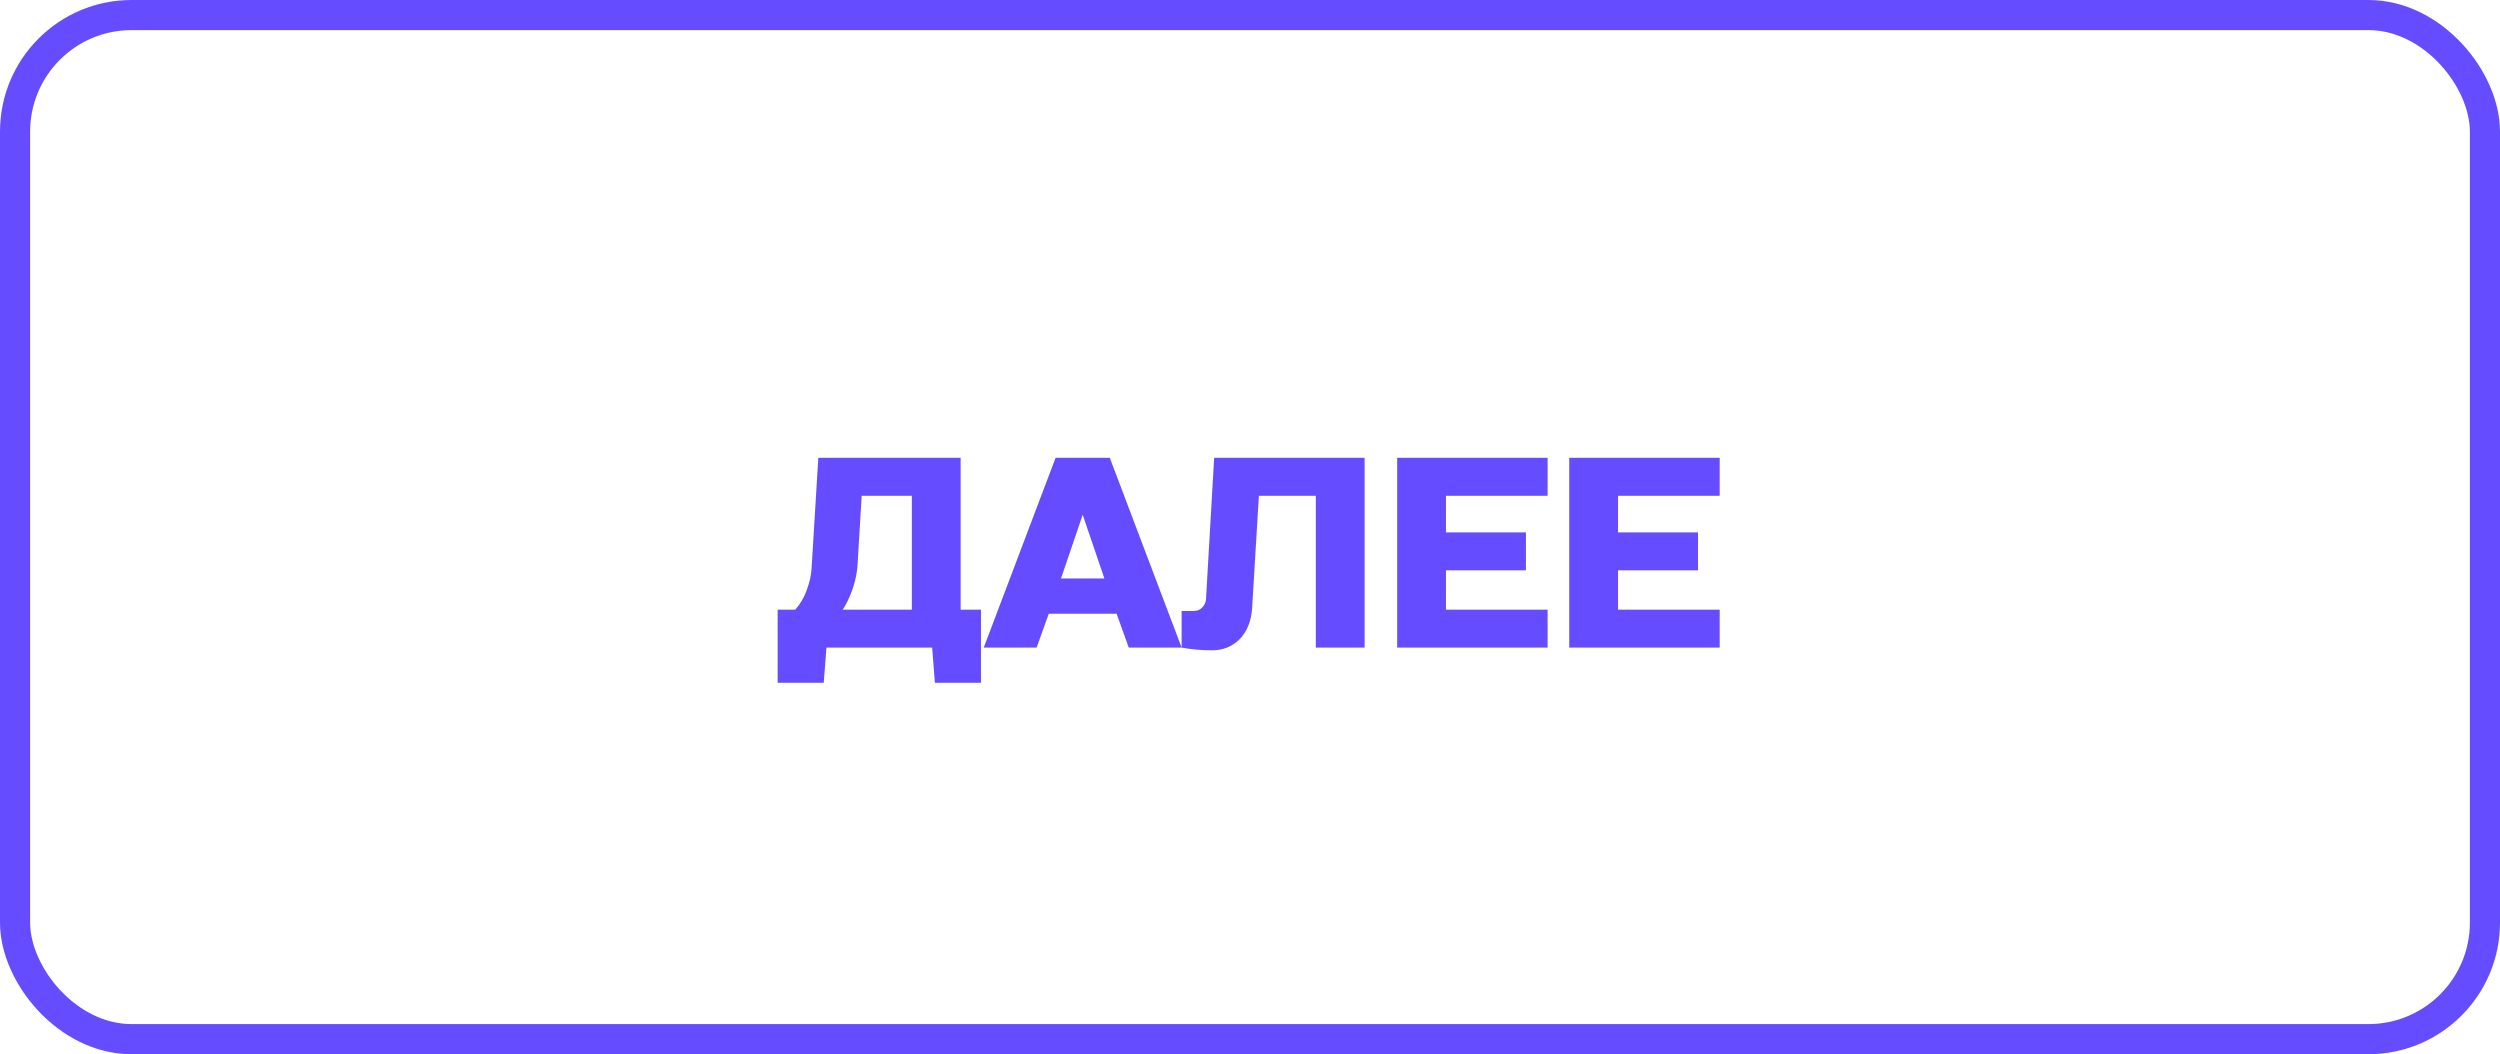
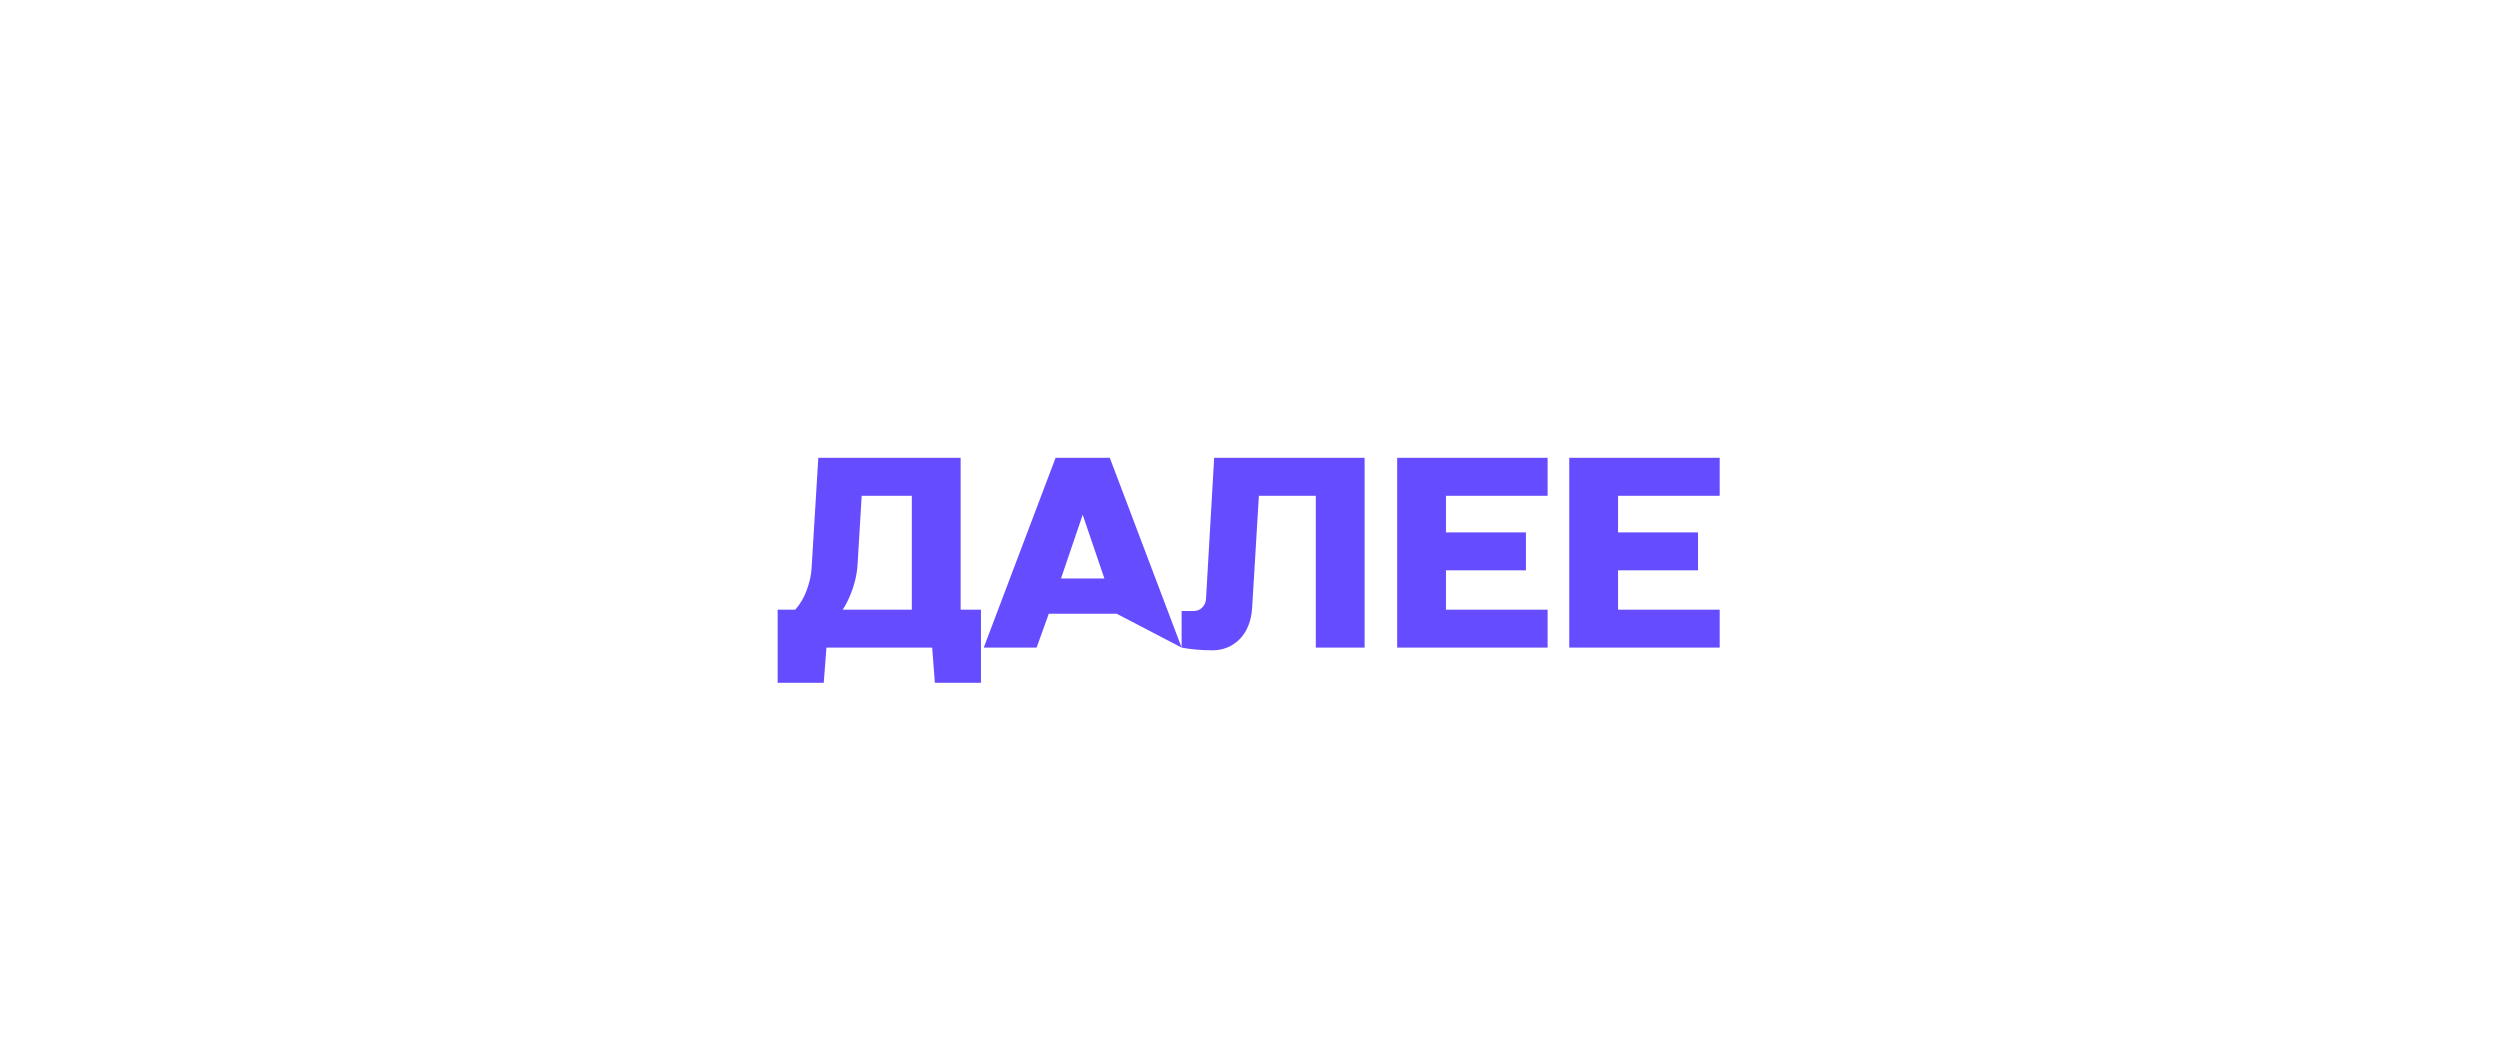
<svg xmlns="http://www.w3.org/2000/svg" width="166" height="70" viewBox="0 0 166 70" fill="none">
-   <rect x="1" y="1" width="164" height="68" rx="7.739" stroke="#654DFF" stroke-width="2" />
-   <path d="M54.336 30.4H63.786V40.48H65.136V45.34H62.076L61.896 43H54.876L54.696 45.34H51.636V40.48H52.806C53.154 40.084 53.412 39.64 53.58 39.148C53.76 38.644 53.862 38.188 53.886 37.78L54.336 30.4ZM60.546 40.48V32.92H57.216L56.946 37.42C56.91 38.152 56.73 38.89 56.406 39.634C56.274 39.946 56.124 40.228 55.956 40.48H60.546ZM68.831 43H65.321L70.091 30.4H73.691L78.461 43H74.951L74.141 40.75H69.641L68.831 43ZM70.451 38.41H73.331L71.891 34.18L70.451 38.41ZM83.14 40.39C83.08 41.254 82.804 41.938 82.312 42.442C81.82 42.934 81.214 43.18 80.494 43.18C79.774 43.18 79.096 43.12 78.46 43V40.57H79.27C79.498 40.57 79.684 40.492 79.828 40.336C79.984 40.18 80.068 39.988 80.08 39.76L80.62 30.4H90.61V43H87.37V32.92H83.59L83.14 40.39ZM102.762 43H92.772V30.4H102.762V32.92H96.012V35.35H101.322V37.87H96.012V40.48H102.762V43ZM114.188 43H104.198V30.4H114.188V32.92H107.438V35.35H112.748V37.87H107.438V40.48H114.188V43Z" fill="#654DFF" />
+   <path d="M54.336 30.4H63.786V40.48H65.136V45.34H62.076L61.896 43H54.876L54.696 45.34H51.636V40.48H52.806C53.154 40.084 53.412 39.64 53.58 39.148C53.76 38.644 53.862 38.188 53.886 37.78L54.336 30.4ZM60.546 40.48V32.92H57.216L56.946 37.42C56.91 38.152 56.73 38.89 56.406 39.634C56.274 39.946 56.124 40.228 55.956 40.48H60.546ZM68.831 43H65.321L70.091 30.4H73.691L78.461 43L74.141 40.75H69.641L68.831 43ZM70.451 38.41H73.331L71.891 34.18L70.451 38.41ZM83.14 40.39C83.08 41.254 82.804 41.938 82.312 42.442C81.82 42.934 81.214 43.18 80.494 43.18C79.774 43.18 79.096 43.12 78.46 43V40.57H79.27C79.498 40.57 79.684 40.492 79.828 40.336C79.984 40.18 80.068 39.988 80.08 39.76L80.62 30.4H90.61V43H87.37V32.92H83.59L83.14 40.39ZM102.762 43H92.772V30.4H102.762V32.92H96.012V35.35H101.322V37.87H96.012V40.48H102.762V43ZM114.188 43H104.198V30.4H114.188V32.92H107.438V35.35H112.748V37.87H107.438V40.48H114.188V43Z" fill="#654DFF" />
</svg>